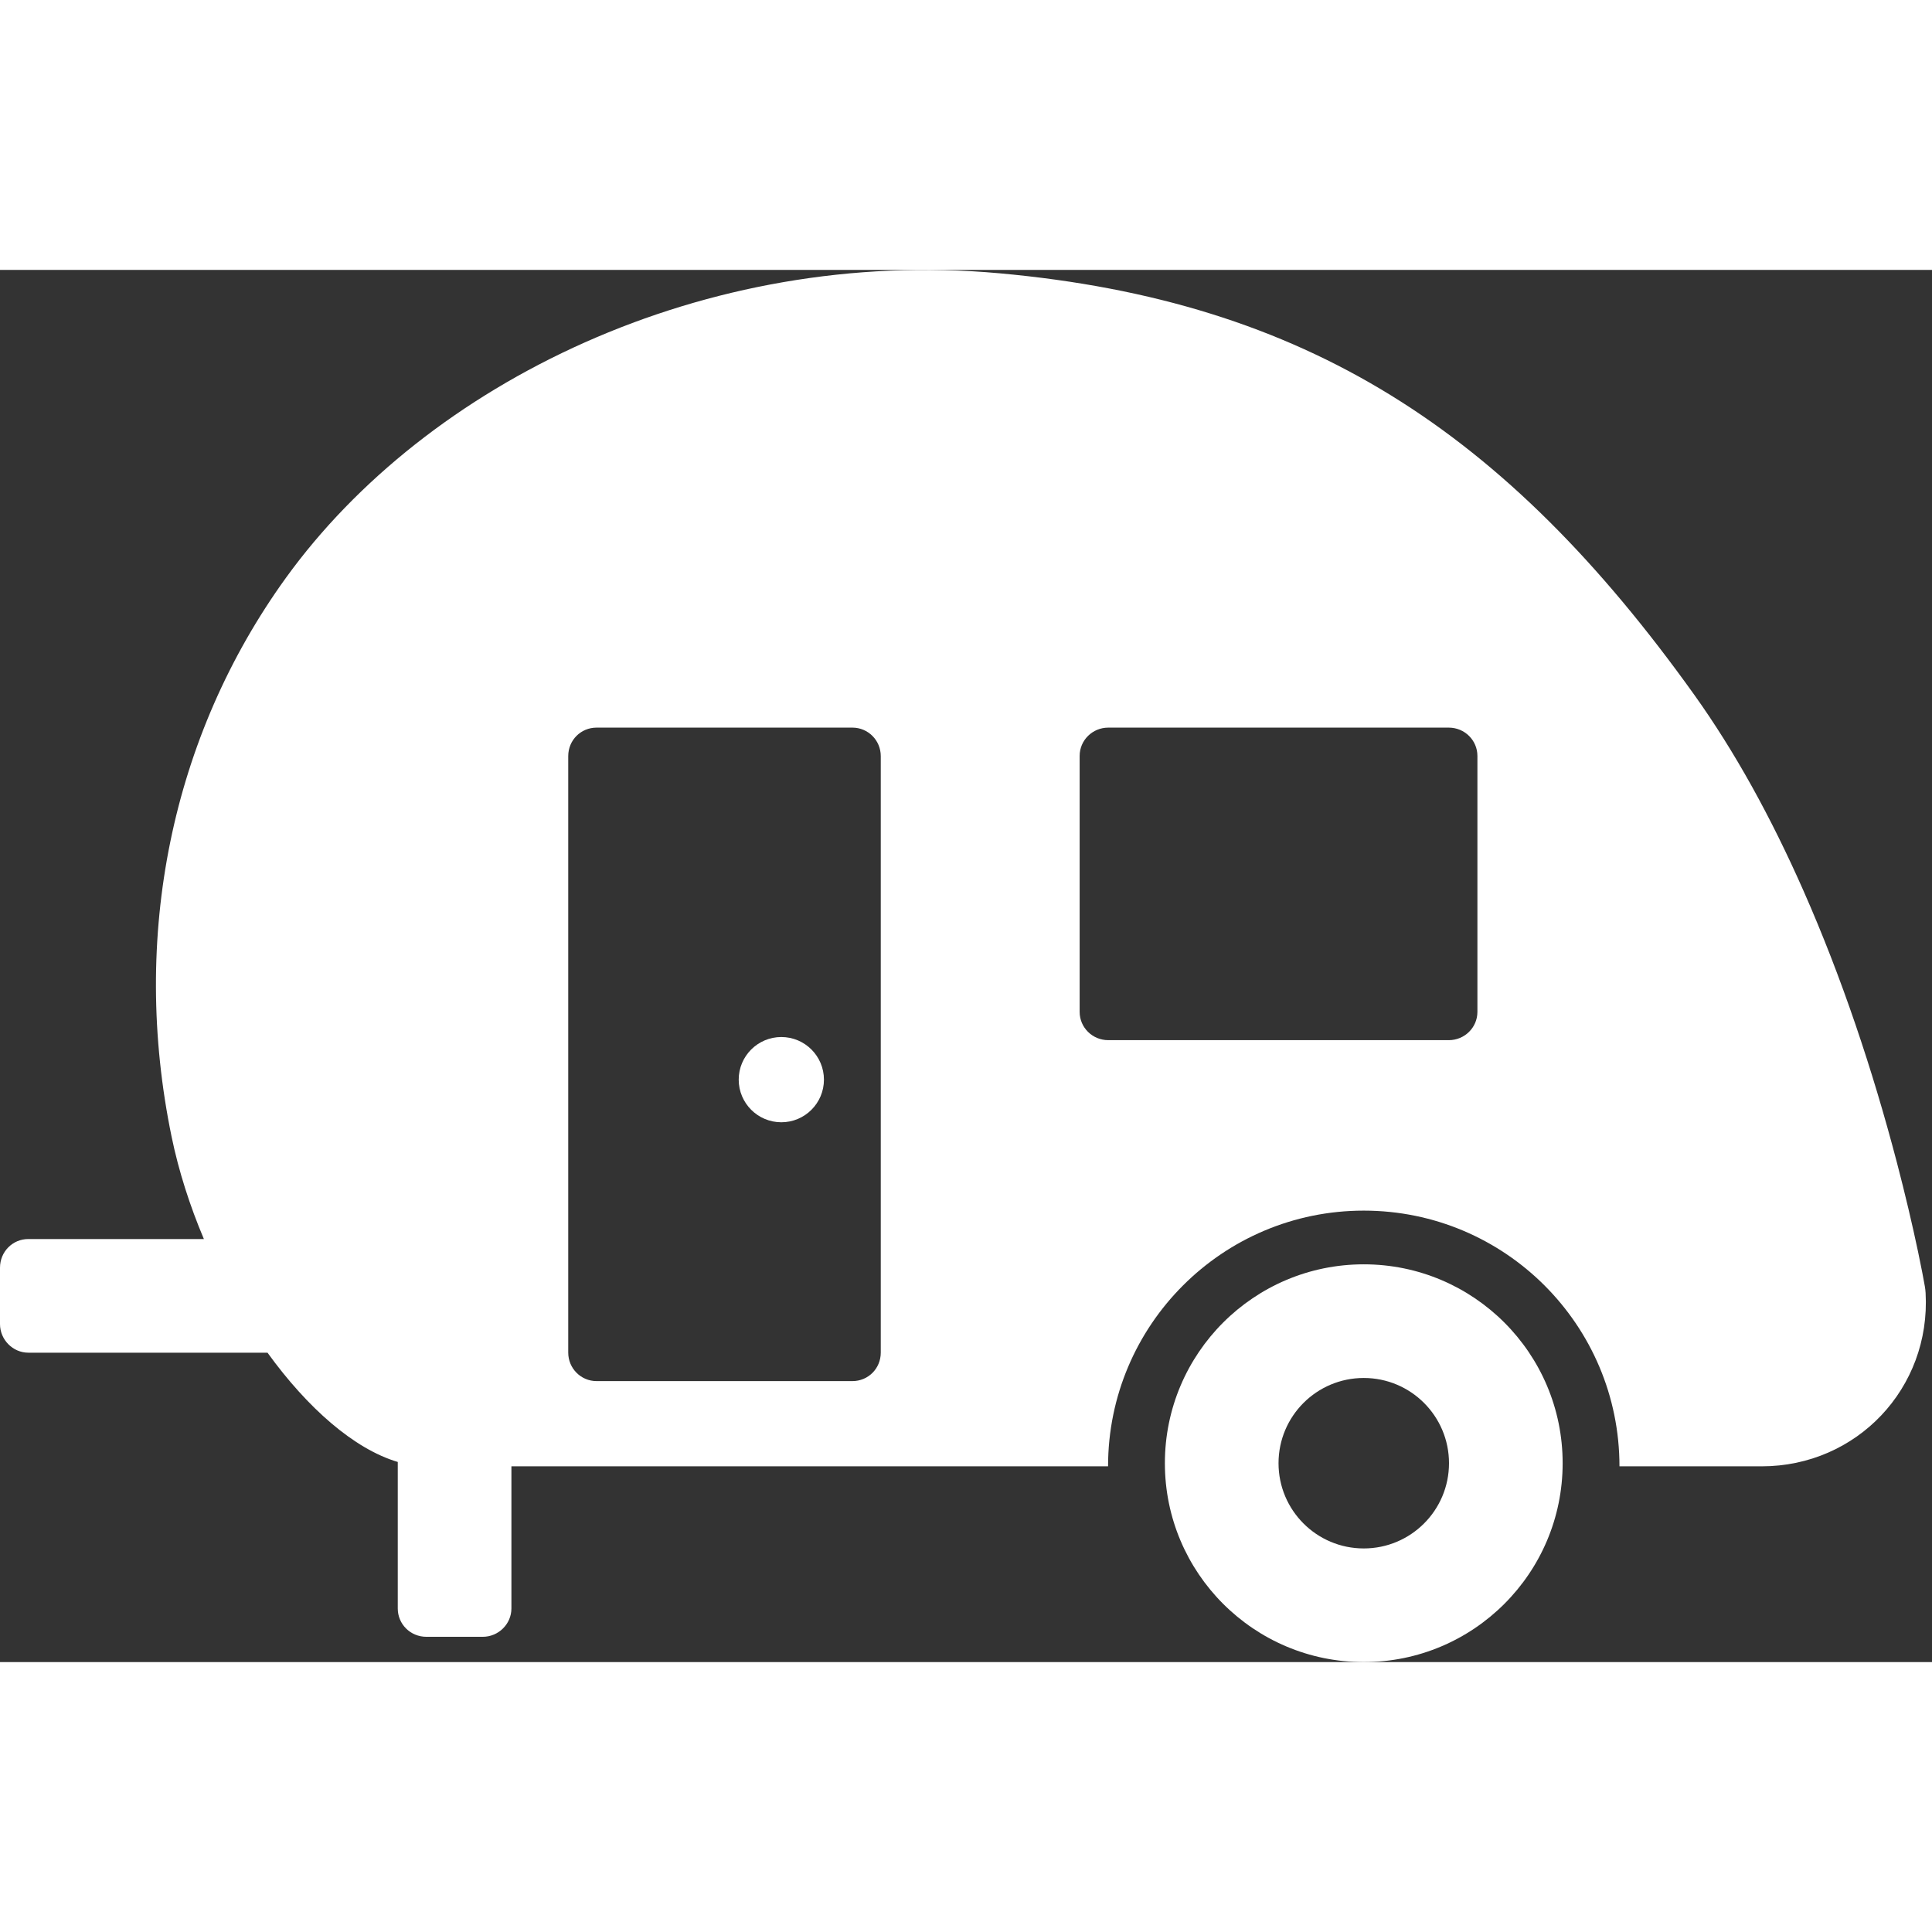
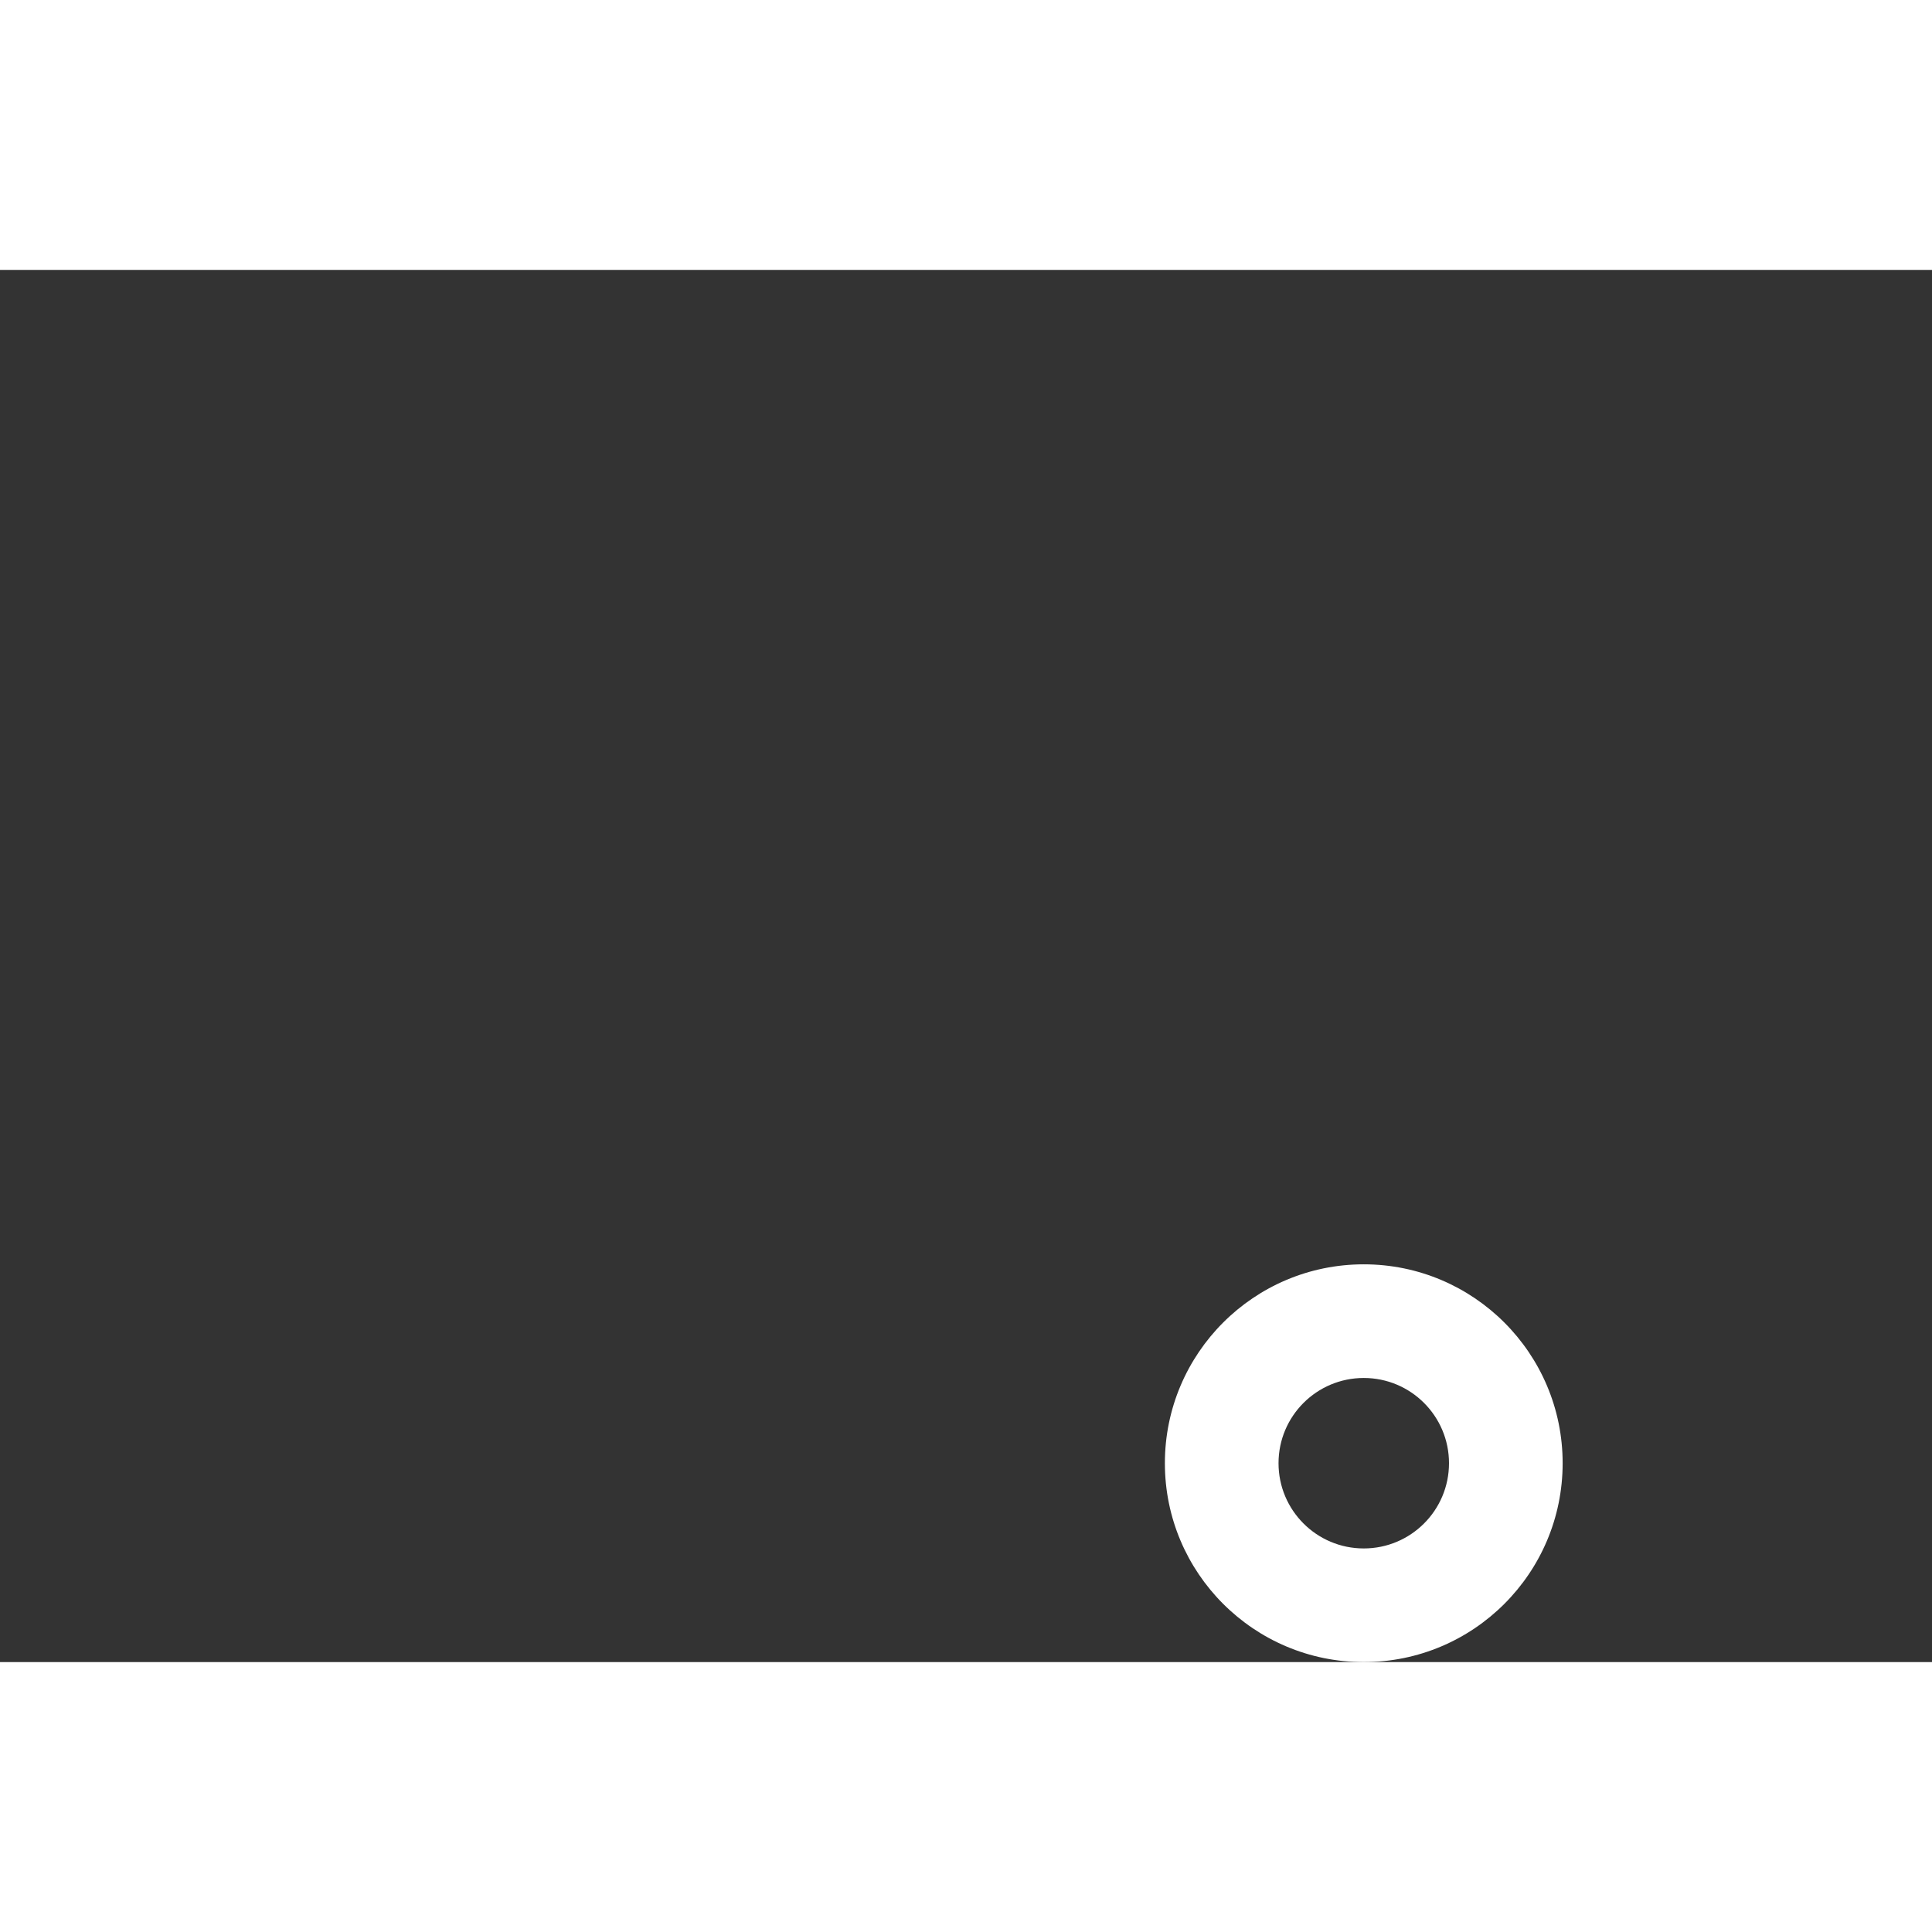
<svg xmlns="http://www.w3.org/2000/svg" height="300px" width="300px" fill="#FFFFFF" viewBox="0 0 68 49" x="0px" y="0px">
  <rect x="0" y="0" width="68" height="49" fill="#333333" stroke="none" />
  <g fill="#FFFFFF" fill-rule="evenodd">
    <path d="M55,42 C55,38.134 51.866,35 48,35 C44.134,35 41,38.134 41,42 C41,45.866 44.134,49 48,49 C51.866,49 55,45.866 55,42 Z M45,42 C45,40.343 46.343,39 48,39 C49.657,39 51,40.343 51,42 C51,43.657 49.657,45 48,45 C46.343,45 45,43.657 45,42 Z" />
-     <path d="M14,41.956 C12.462,41.499 10.824,40.058 9.415,38.11 L0.995,38.11 C0.456,38.11 0,37.658 0,37.101 L0,35.12 C0,34.554 0.446,34.11 0.995,34.11 L7.176,34.11 C6.683,32.945 6.292,31.728 6.041,30.515 C4.587,23.47 6.03,16.422 10.062,10.84 C15.019,3.977 24.792,-0.826 35.181,0.119 C45.968,1.099 52.98,5.653 59.627,14.947 C61.061,16.952 62.339,19.274 63.477,21.853 C64.824,24.904 65.91,28.157 66.762,31.407 C67.059,32.544 67.307,33.6 67.508,34.551 C67.629,35.128 67.709,35.546 67.749,35.78 C67.762,35.856 67.771,35.933 67.775,36.009 C67.961,39.357 65.354,42.11 62.004,42.11 L57,42.11 C57,37.14 52.971,33.11 48,33.11 C43.029,33.11 39,37.14 39,42.11 L18,42.11 L18,47.113 C18,47.657 17.548,48.11 16.991,48.11 L15.009,48.11 C14.443,48.11 14,47.664 14,47.113 L14,41.956 L14,41.956 Z M20.996,16.11 C20.446,16.11 20,16.549 20,17.113 L20,38.107 C20,38.661 20.445,39.11 20.996,39.11 L30.004,39.11 C30.554,39.11 31,38.671 31,38.107 L31,17.113 C31,16.559 30.555,16.11 30.004,16.11 L20.996,16.11 L20.996,16.11 Z M39.007,16.11 C38.451,16.11 38,16.555 38,17.106 L38,26.115 C38,26.665 38.45,27.11 39.007,27.11 L50.993,27.11 C51.549,27.11 52,26.665 52,26.115 L52,17.106 C52,16.556 51.55,16.11 50.993,16.11 L39.007,16.11 L39.007,16.11 Z" />
-     <circle cx="27.5" cy="28.5" r="1.5" />
  </g>
</svg>